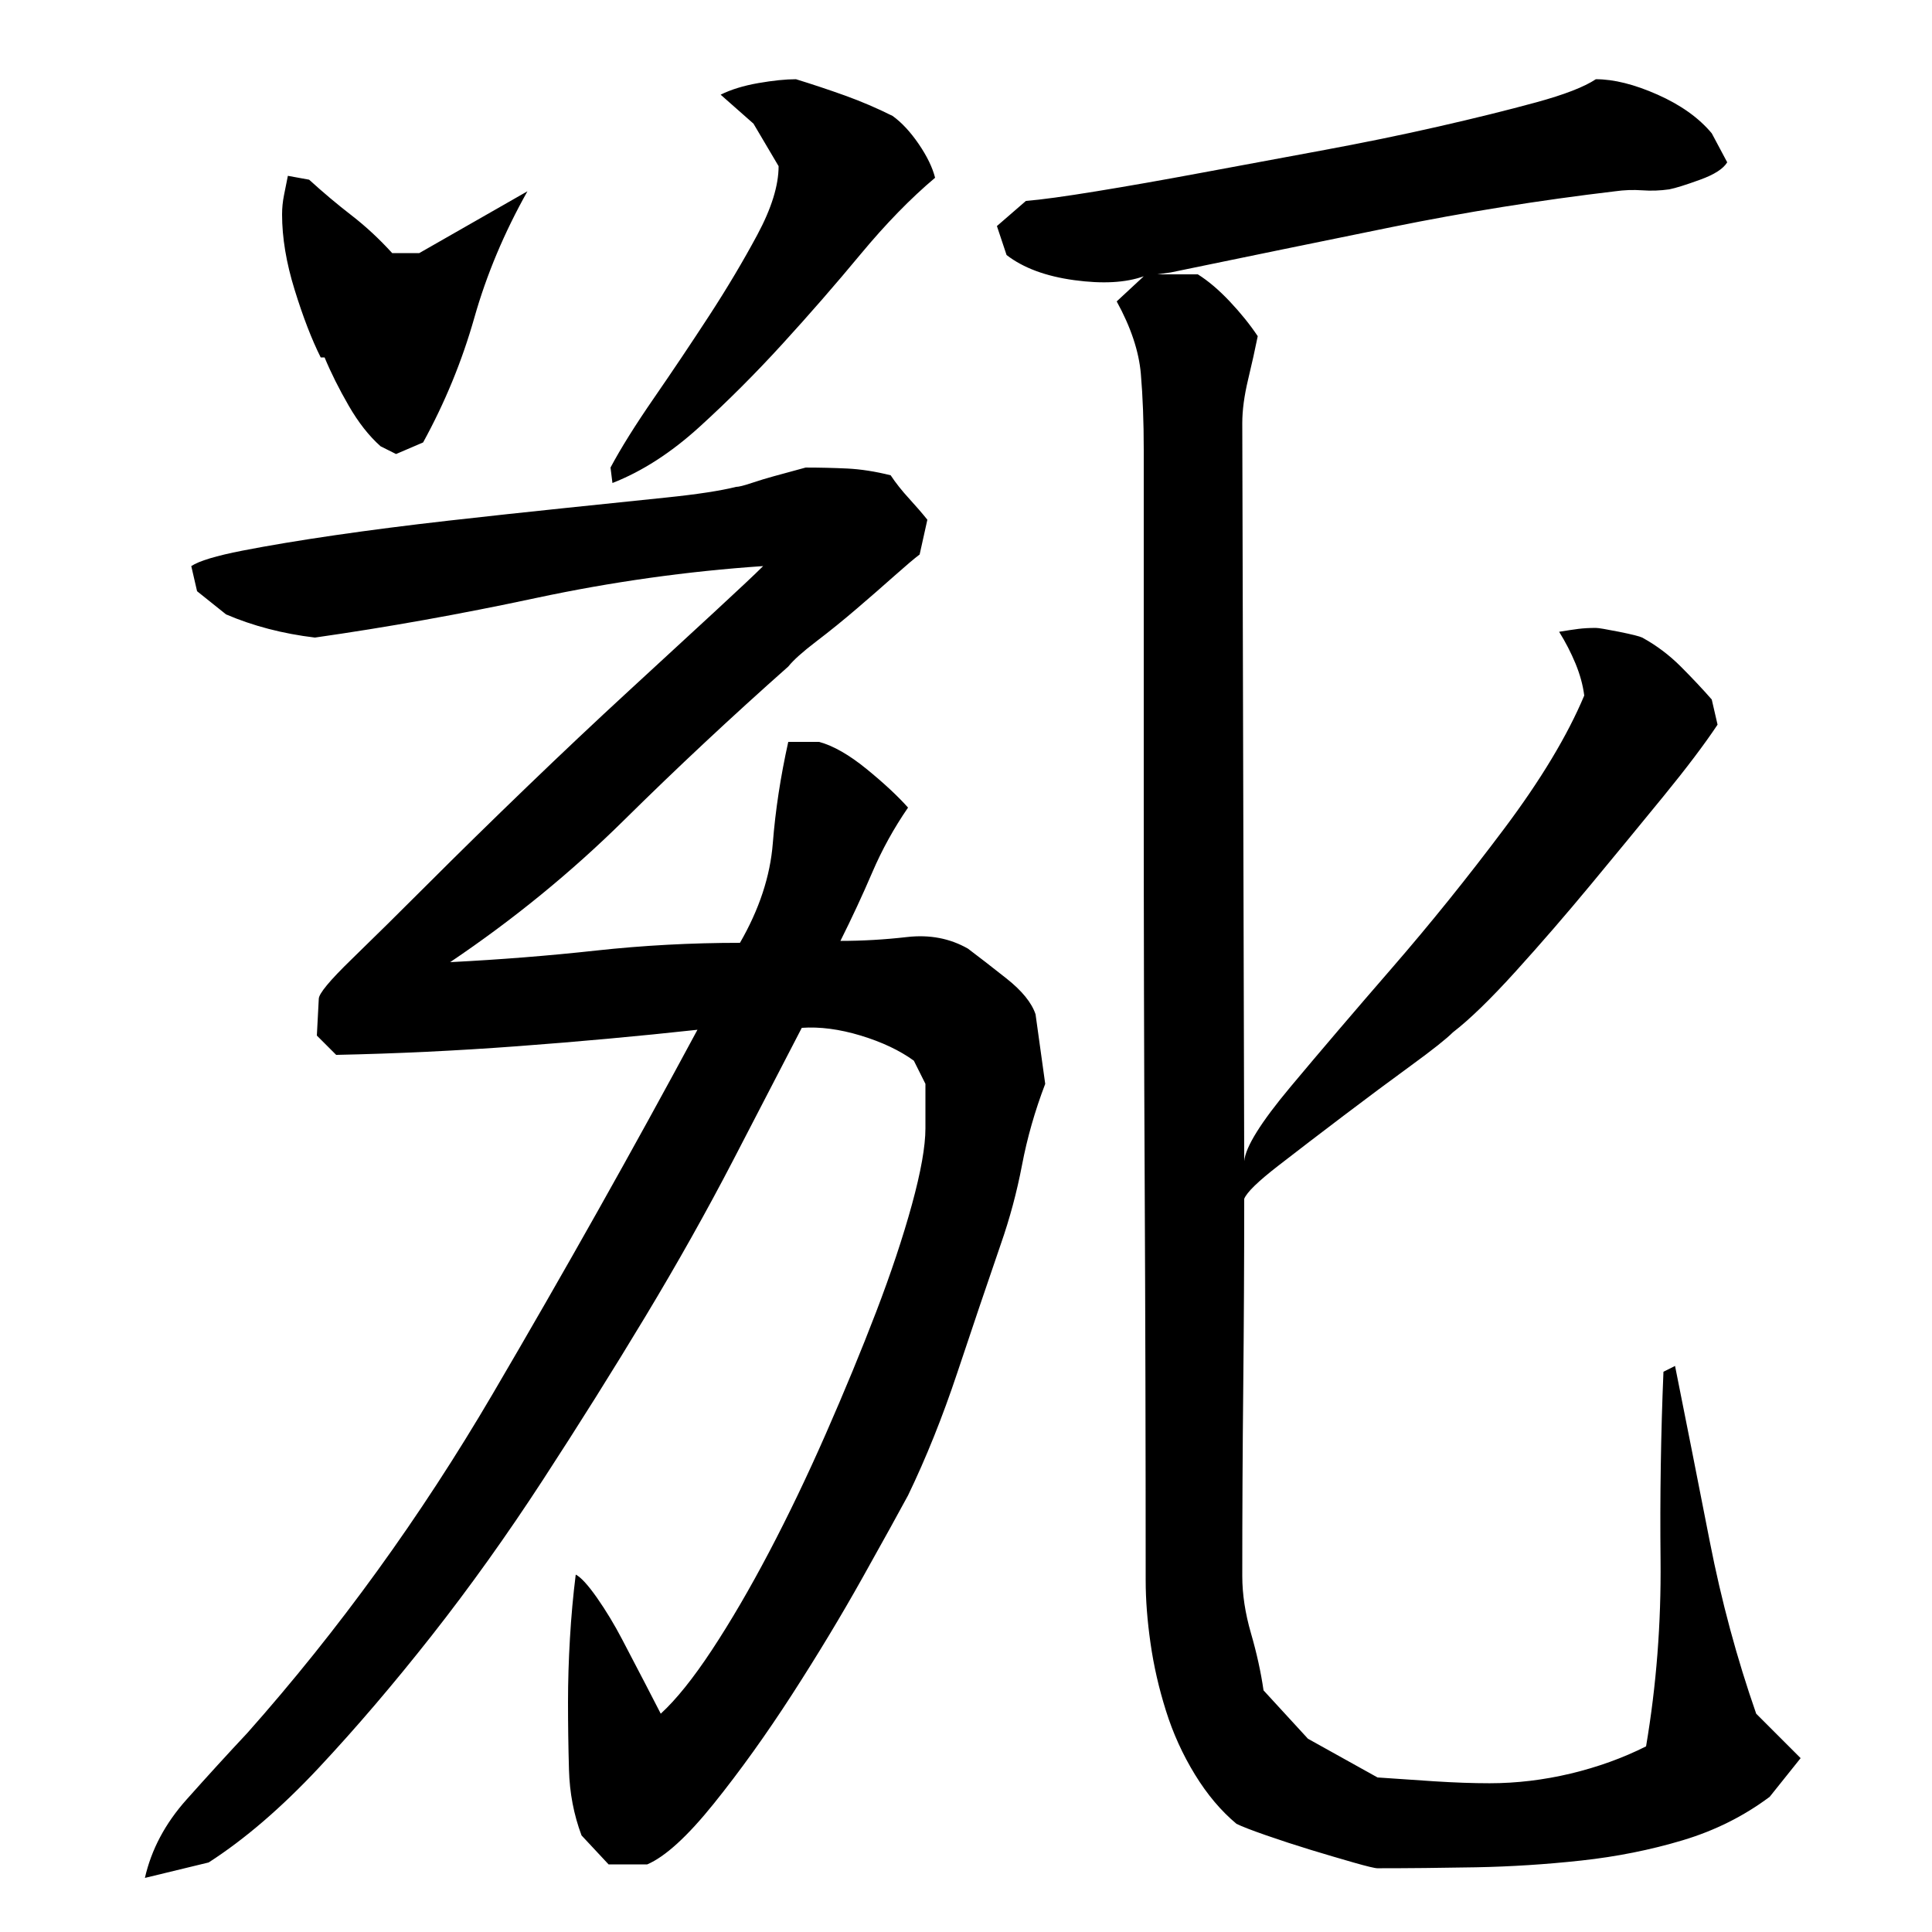
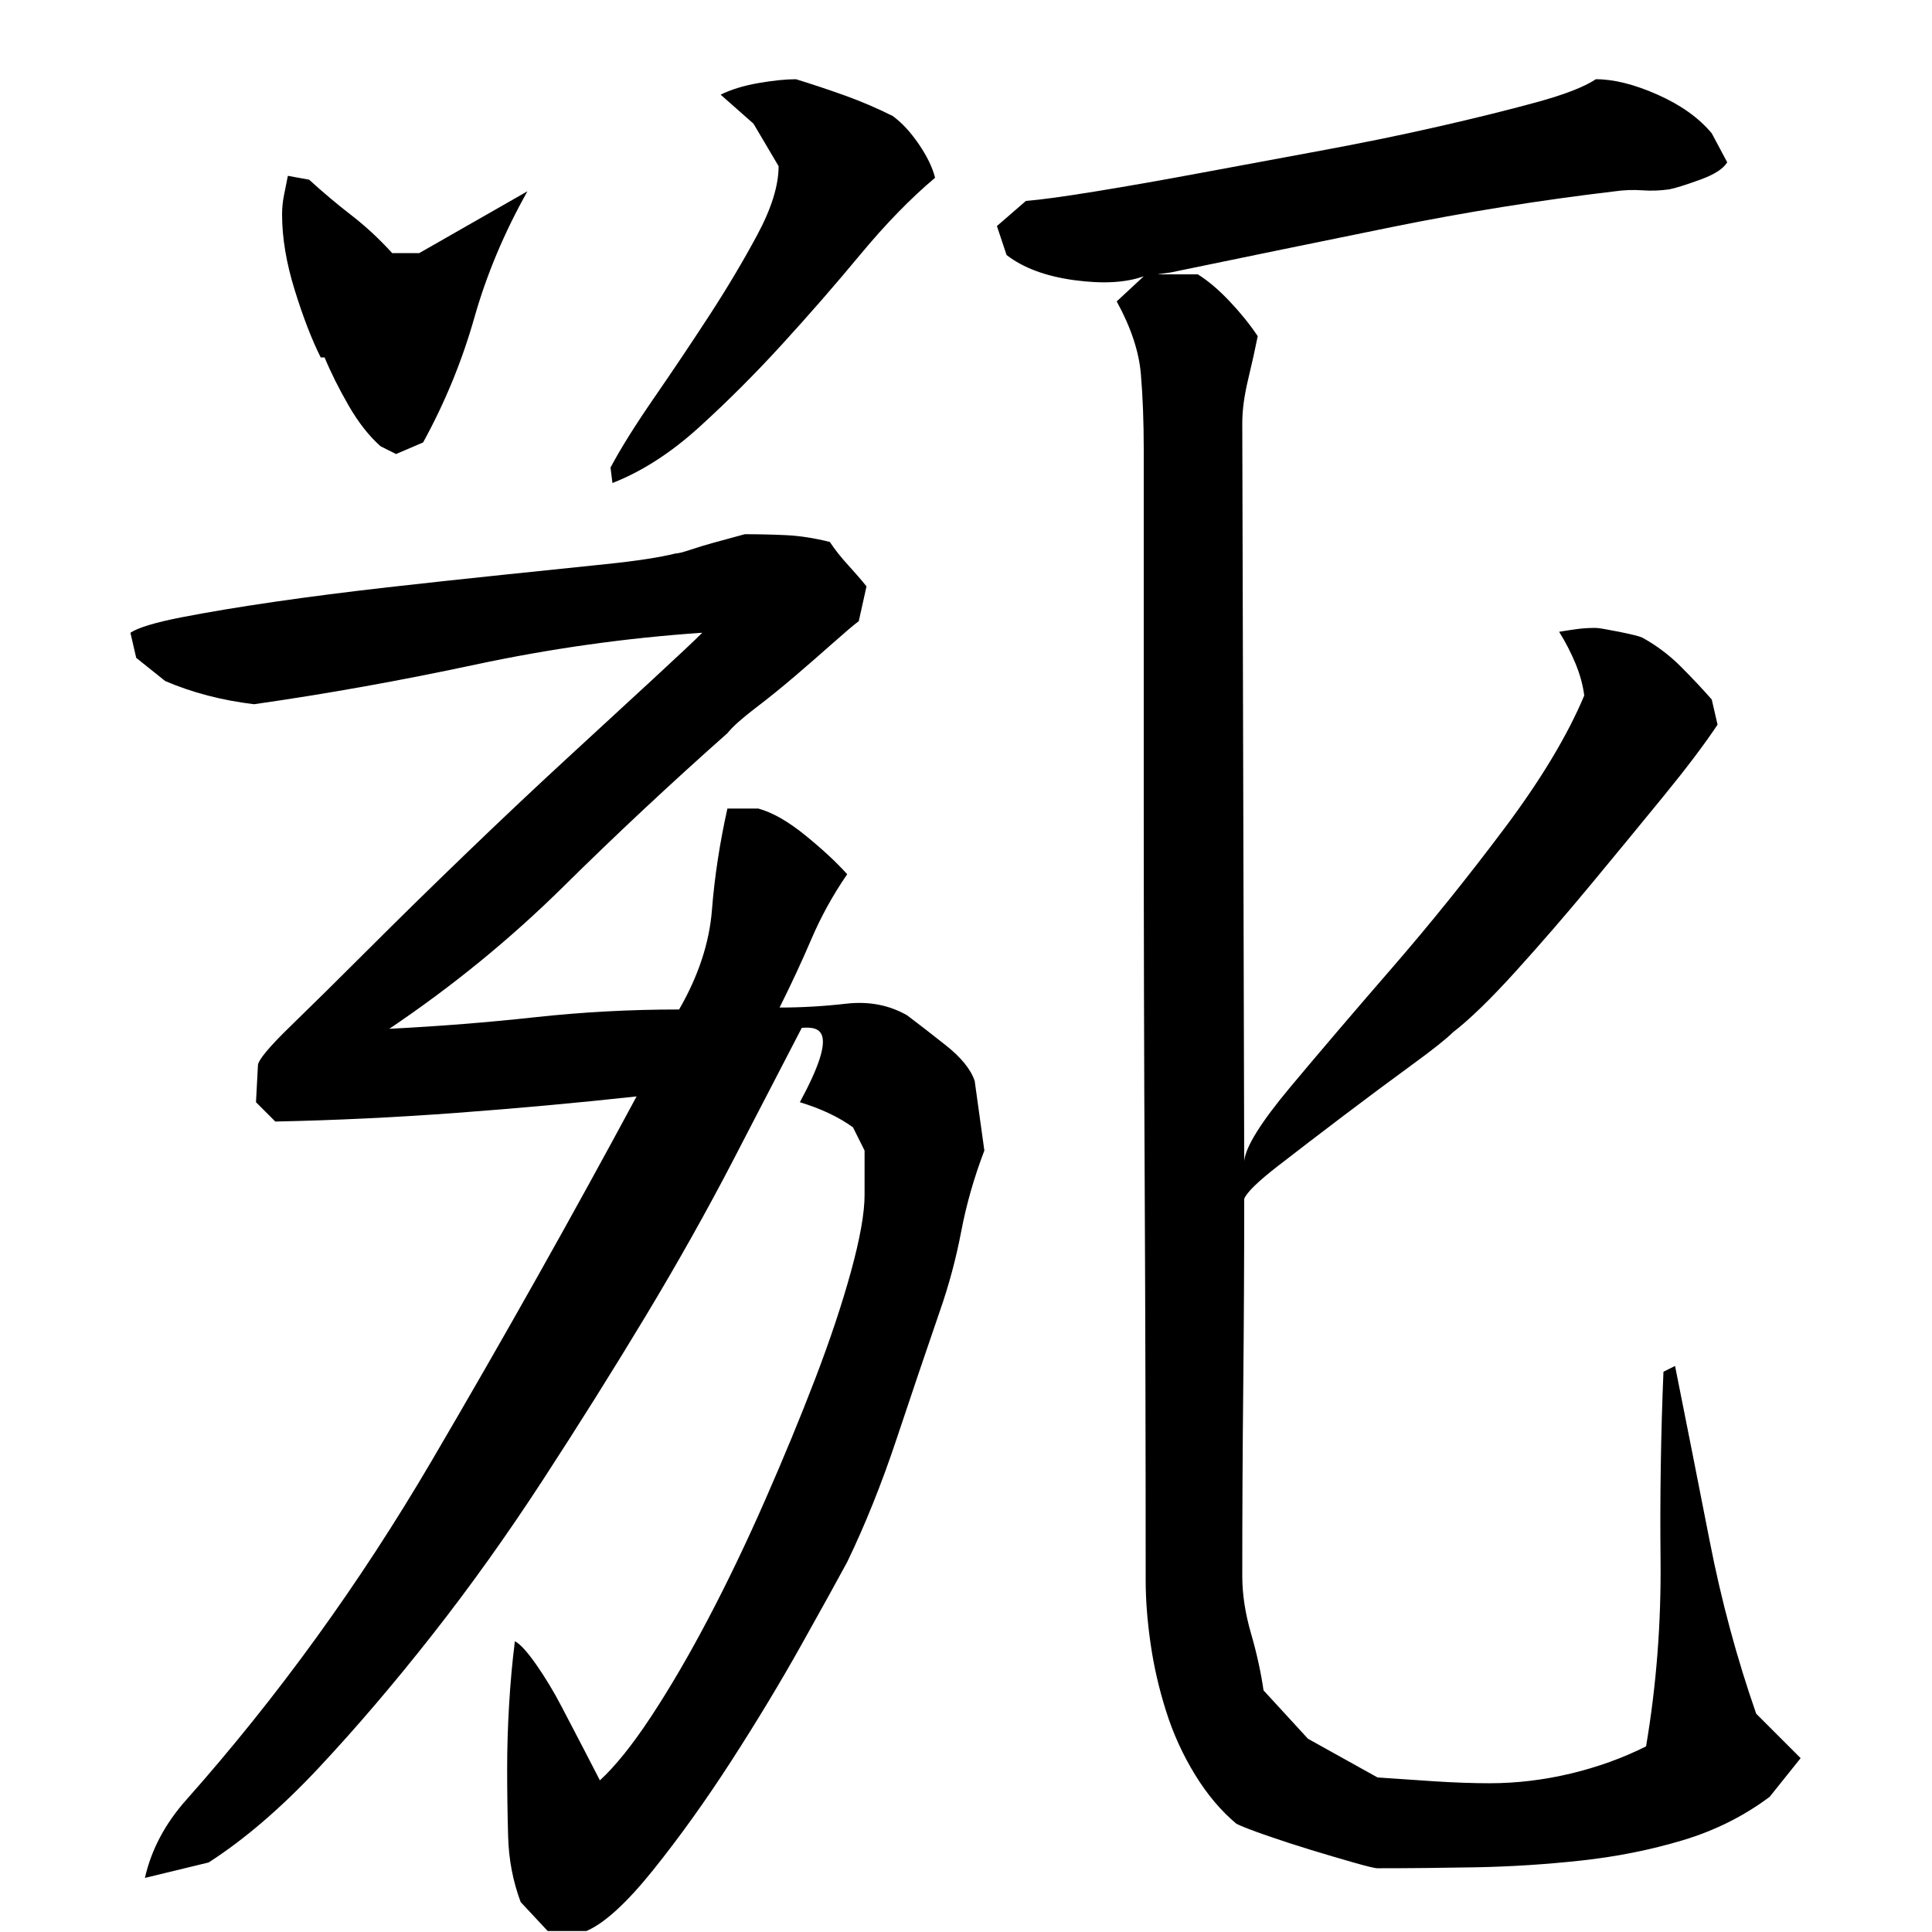
<svg xmlns="http://www.w3.org/2000/svg" version="1.1" id="图层_1" x="0px" y="0px" width="1000px" height="1000px" viewBox="0 0 1000 1000" enable-background="new 0 0 1000 1000" xml:space="preserve">
-   <path d="M415.002,532.006c-10,19.344-21.844,42.172-35.5,68.5c-13.672,26.344-28.844,53.344-45.5,81  c-16.672,27.672-34.344,55.844-53,84.5c-18.672,28.672-37.844,55.5-57.5,80.5c-19.672,25-39.172,47.828-58.5,68.5  c-19.344,20.656-38.344,37-57,49l-33,8c3.328-14.672,10.5-28.172,21.5-40.5c11-12.344,21.5-23.844,31.5-34.5  c47.328-53.328,89.656-111.828,127-175.5c37.328-63.656,72.656-126.5,106-188.5c-30.672,3.344-61.672,6.172-93,8.5  c-31.344,2.344-62.672,3.844-94,4.5l-10-10l1-19c0-2.656,5.656-9.5,17-20.5c11.328-11,24.656-24.156,40-39.5  c15.328-15.328,32.156-31.828,50.5-49.5c18.328-17.656,35.828-34.156,52.5-49.5c16.656-15.328,31.5-29,44.5-41s21.5-20,25.5-24  c-39.344,2.672-78.5,8.172-117.5,16.5c-39,8.344-77.172,15.172-114.5,20.5c-16.672-2-32-6-46-12l-15-12l-3-13  c4-2.656,12.828-5.328,26.5-8c13.656-2.656,29.656-5.328,48-8c18.328-2.656,37.828-5.156,58.5-7.5c20.656-2.328,40.656-4.5,60-6.5  c19.328-2,37-3.828,53-5.5c16-1.656,28-3.5,36-5.5c1.328,0,4-0.656,8-2c4-1.328,7.828-2.5,11.5-3.5c3.656-1,9.156-2.5,16.5-4.5  c7.328,0,14.5,0.172,21.5,0.5c7,0.344,14.5,1.5,22.5,3.5c2.656,4,5.828,8,9.5,12c3.656,4,6.828,7.672,9.5,11l-4,18  c-2.672,2-7,5.672-13,11c-6,5.344-12.5,11-19.5,17s-14,11.672-21,17c-7,5.344-11.844,9.672-14.5,13c-29.344,26-57.672,52.5-85,79.5  c-27.344,27-57.344,51.5-90,73.5c26-1.328,51.156-3.328,75.5-6c24.328-2.656,49.156-4,74.5-4c10-17.328,15.656-34.5,17-51.5  c1.328-17,4-34.5,8-52.5h16c7.328,2,15.5,6.672,24.5,14c9,7.344,16.156,14,21.5,20c-7.344,10.672-13.5,21.844-18.5,33.5  c-5,11.672-10.5,23.5-16.5,35.5c11.328,0,22.828-0.656,34.5-2c11.656-1.328,22.156,0.672,31.5,6c5.328,4,12,9.172,20,15.5  c8,6.344,13,12.5,15,18.5l5,36c-5.344,14-9.344,28-12,42c-2.672,14-6.344,27.672-11,41c-7.344,21.344-14.844,43.5-22.5,66.5  c-7.672,23-16.172,44.172-25.5,63.5c-4.672,8.672-12.5,22.844-23.5,42.5c-11,19.672-23.172,39.844-36.5,60.5  c-13.344,20.656-26.844,39.5-40.5,56.5c-13.672,17-25.172,27.5-34.5,31.5h-20l-14-15c-4-10.672-6.172-22-6.5-34  c-0.344-12-0.5-23.672-0.5-35c0-10.656,0.328-21.656,1-33c0.656-11.328,1.656-22.328,3-33c2.656,1.344,6.328,5.344,11,12  c4.656,6.672,9,13.844,13,21.5c4,7.672,8,15.344,12,23c4,7.672,6.656,12.844,8,15.5c8-7.328,16.828-18.328,26.5-33  c9.656-14.656,19.5-31.5,29.5-50.5s19.828-39.5,29.5-61.5c9.656-22,18.328-43,26-63c7.656-20,13.828-38.5,18.5-55.5  c4.656-17,7-30.156,7-39.5v-23l-6-12c-7.344-5.328-16.5-9.656-27.5-13C434.502,532.678,424.33,531.35,415.002,532.006z   M146.002,111.006c0-3.328,0.328-6.656,1-10c0.656-3.328,1.328-6.656,2-10l11,2c7.328,6.672,14.656,12.844,22,18.5  c7.328,5.672,14.328,12.172,21,19.5h14l56-32c-12,21.344-21.172,43.172-27.5,65.5c-6.344,22.344-15.172,43.844-26.5,64.5l-14,6l-8-4  c-6-5.328-11.5-12.328-16.5-21c-5-8.656-9.172-17-12.5-25h-2c-4.672-9.328-9.172-21-13.5-35  C148.158,136.006,146.002,123.006,146.002,111.006z M462.002,60.006c4.656,3.344,9.156,8.172,13.5,14.5  c4.328,6.344,7.156,12.172,8.5,17.5c-12.672,10.672-25.5,23.844-38.5,39.5c-13,15.672-26.5,31.172-40.5,46.5  c-14,15.344-28.344,29.672-43,43c-14.672,13.344-29.672,23-45,29l-1-8c5.328-10,12.828-22,22.5-36c9.656-14,19.156-28.156,28.5-42.5  c9.328-14.328,17.656-28.328,25-42c7.328-13.656,11-25.5,11-35.5l-13-22l-17-15c5.328-2.656,11.828-4.656,19.5-6  c7.656-1.328,14.156-2,19.5-2c8.656,2.672,17.156,5.5,25.5,8.5C445.83,52.506,454.002,56.006,462.002,60.006z M592.002,233.006  c0-14.656-0.5-27.828-1.5-39.5c-1-11.656-5.172-24.156-12.5-37.5l14-13c-9.344,3.344-21.344,4-36,2c-14.672-2-26.344-6.328-35-13  l-5-15l15-13c8-0.656,20.156-2.328,36.5-5c16.328-2.656,34.328-5.828,54-9.5c19.656-3.656,40.328-7.5,62-11.5  c21.656-4,42-8.156,61-12.5c19-4.328,35.828-8.5,50.5-12.5c14.656-4,25-8,31-12c9.328,0,20,2.672,32,8c12,5.344,21.328,12,28,20  l8,15c-2,3.344-6.672,6.344-14,9c-7.344,2.672-12.672,4.344-16,5c-4.672,0.672-9.344,0.844-14,0.5c-4.672-0.328-9.344-0.156-14,0.5  c-39.344,4.672-77.844,10.844-115.5,18.5c-37.672,7.672-75.844,15.5-114.5,23.5l-7,1h21c5.328,3.344,10.828,8,16.5,14  c5.656,6,10.5,12,14.5,18c-1.344,6.672-3,14.172-5,22.5c-2,8.344-3,15.844-3,22.5l1,382c0.656-7.328,8.656-20.156,24-38.5  c15.328-18.328,32.828-38.828,52.5-61.5c19.656-22.656,39-46.656,58-72c19-25.328,32.828-48.328,41.5-69  c-0.672-5.328-2.172-10.828-4.5-16.5c-2.344-5.656-5.172-11.156-8.5-16.5c4-0.656,7.328-1.156,10-1.5c2.656-0.328,5.656-0.5,9-0.5  c1.328,0,5.328,0.672,12,2c6.656,1.344,10.656,2.344,12,3c7.328,4.016,14,9.031,20,15.031c6,6.016,11.328,11.688,16,17.031l3,13.016  c-6.672,10.031-16,22.391-28,37.078s-24.5,29.891-37.5,45.578s-26,30.719-39,45.063c-13,14.359-23.844,24.875-32.5,31.547  c-3.344,3.344-10.5,9.031-21.5,17.047s-22.672,16.703-35,26.047c-12.344,9.344-23.672,18.031-34,26.031  c-10.344,8.016-16.172,13.688-17.5,17.031c0,32.719-0.172,65.281-0.5,97.656c-0.344,32.391-0.5,64.953-0.5,97.672  c0,9.344,1.5,19.203,4.5,29.547c3,10.359,5.156,20.203,6.5,29.547l23,25.047l36,20.031c9.328,0.656,19.156,1.328,29.5,2  c10.328,0.656,19.828,1,28.5,1c14,0,28-1.688,42-5.016c14-3.359,27-8.047,39-14.078c5.328-31.469,7.828-63.625,7.5-96.438  c-0.344-32.813,0.156-65.297,1.5-97.453l6-3.016c6,30,12,60.344,18,91c6,30.672,14,60.344,24,89l23,23l-16,20  c-13.344,10-28.344,17.5-45,22.5c-16.672,5-34.172,8.5-52.5,10.5c-18.344,2-36.5,3.156-54.5,3.5c-18,0.328-35,0.5-51,0.5  c-1.344,0-5.5-1-12.5-3s-14.344-4.172-22-6.5c-7.672-2.344-15.344-4.844-23-7.5c-7.672-2.672-12.844-4.672-15.5-6  c-8-6.672-15.172-15.172-21.5-25.5c-6.344-10.344-11.344-21.344-15-33c-3.672-11.656-6.344-23.328-8-35  c-1.672-11.656-2.5-22.5-2.5-32.5c0-68.656-0.172-136.5-0.5-203.5c-0.344-67-0.5-134.828-0.5-203.5V233.006z" />
+   <path d="M415.002,532.006c-10,19.344-21.844,42.172-35.5,68.5c-13.672,26.344-28.844,53.344-45.5,81  c-16.672,27.672-34.344,55.844-53,84.5c-18.672,28.672-37.844,55.5-57.5,80.5c-19.672,25-39.172,47.828-58.5,68.5  c-19.344,20.656-38.344,37-57,49l-33,8c3.328-14.672,10.5-28.172,21.5-40.5c47.328-53.328,89.656-111.828,127-175.5c37.328-63.656,72.656-126.5,106-188.5c-30.672,3.344-61.672,6.172-93,8.5  c-31.344,2.344-62.672,3.844-94,4.5l-10-10l1-19c0-2.656,5.656-9.5,17-20.5c11.328-11,24.656-24.156,40-39.5  c15.328-15.328,32.156-31.828,50.5-49.5c18.328-17.656,35.828-34.156,52.5-49.5c16.656-15.328,31.5-29,44.5-41s21.5-20,25.5-24  c-39.344,2.672-78.5,8.172-117.5,16.5c-39,8.344-77.172,15.172-114.5,20.5c-16.672-2-32-6-46-12l-15-12l-3-13  c4-2.656,12.828-5.328,26.5-8c13.656-2.656,29.656-5.328,48-8c18.328-2.656,37.828-5.156,58.5-7.5c20.656-2.328,40.656-4.5,60-6.5  c19.328-2,37-3.828,53-5.5c16-1.656,28-3.5,36-5.5c1.328,0,4-0.656,8-2c4-1.328,7.828-2.5,11.5-3.5c3.656-1,9.156-2.5,16.5-4.5  c7.328,0,14.5,0.172,21.5,0.5c7,0.344,14.5,1.5,22.5,3.5c2.656,4,5.828,8,9.5,12c3.656,4,6.828,7.672,9.5,11l-4,18  c-2.672,2-7,5.672-13,11c-6,5.344-12.5,11-19.5,17s-14,11.672-21,17c-7,5.344-11.844,9.672-14.5,13c-29.344,26-57.672,52.5-85,79.5  c-27.344,27-57.344,51.5-90,73.5c26-1.328,51.156-3.328,75.5-6c24.328-2.656,49.156-4,74.5-4c10-17.328,15.656-34.5,17-51.5  c1.328-17,4-34.5,8-52.5h16c7.328,2,15.5,6.672,24.5,14c9,7.344,16.156,14,21.5,20c-7.344,10.672-13.5,21.844-18.5,33.5  c-5,11.672-10.5,23.5-16.5,35.5c11.328,0,22.828-0.656,34.5-2c11.656-1.328,22.156,0.672,31.5,6c5.328,4,12,9.172,20,15.5  c8,6.344,13,12.5,15,18.5l5,36c-5.344,14-9.344,28-12,42c-2.672,14-6.344,27.672-11,41c-7.344,21.344-14.844,43.5-22.5,66.5  c-7.672,23-16.172,44.172-25.5,63.5c-4.672,8.672-12.5,22.844-23.5,42.5c-11,19.672-23.172,39.844-36.5,60.5  c-13.344,20.656-26.844,39.5-40.5,56.5c-13.672,17-25.172,27.5-34.5,31.5h-20l-14-15c-4-10.672-6.172-22-6.5-34  c-0.344-12-0.5-23.672-0.5-35c0-10.656,0.328-21.656,1-33c0.656-11.328,1.656-22.328,3-33c2.656,1.344,6.328,5.344,11,12  c4.656,6.672,9,13.844,13,21.5c4,7.672,8,15.344,12,23c4,7.672,6.656,12.844,8,15.5c8-7.328,16.828-18.328,26.5-33  c9.656-14.656,19.5-31.5,29.5-50.5s19.828-39.5,29.5-61.5c9.656-22,18.328-43,26-63c7.656-20,13.828-38.5,18.5-55.5  c4.656-17,7-30.156,7-39.5v-23l-6-12c-7.344-5.328-16.5-9.656-27.5-13C434.502,532.678,424.33,531.35,415.002,532.006z   M146.002,111.006c0-3.328,0.328-6.656,1-10c0.656-3.328,1.328-6.656,2-10l11,2c7.328,6.672,14.656,12.844,22,18.5  c7.328,5.672,14.328,12.172,21,19.5h14l56-32c-12,21.344-21.172,43.172-27.5,65.5c-6.344,22.344-15.172,43.844-26.5,64.5l-14,6l-8-4  c-6-5.328-11.5-12.328-16.5-21c-5-8.656-9.172-17-12.5-25h-2c-4.672-9.328-9.172-21-13.5-35  C148.158,136.006,146.002,123.006,146.002,111.006z M462.002,60.006c4.656,3.344,9.156,8.172,13.5,14.5  c4.328,6.344,7.156,12.172,8.5,17.5c-12.672,10.672-25.5,23.844-38.5,39.5c-13,15.672-26.5,31.172-40.5,46.5  c-14,15.344-28.344,29.672-43,43c-14.672,13.344-29.672,23-45,29l-1-8c5.328-10,12.828-22,22.5-36c9.656-14,19.156-28.156,28.5-42.5  c9.328-14.328,17.656-28.328,25-42c7.328-13.656,11-25.5,11-35.5l-13-22l-17-15c5.328-2.656,11.828-4.656,19.5-6  c7.656-1.328,14.156-2,19.5-2c8.656,2.672,17.156,5.5,25.5,8.5C445.83,52.506,454.002,56.006,462.002,60.006z M592.002,233.006  c0-14.656-0.5-27.828-1.5-39.5c-1-11.656-5.172-24.156-12.5-37.5l14-13c-9.344,3.344-21.344,4-36,2c-14.672-2-26.344-6.328-35-13  l-5-15l15-13c8-0.656,20.156-2.328,36.5-5c16.328-2.656,34.328-5.828,54-9.5c19.656-3.656,40.328-7.5,62-11.5  c21.656-4,42-8.156,61-12.5c19-4.328,35.828-8.5,50.5-12.5c14.656-4,25-8,31-12c9.328,0,20,2.672,32,8c12,5.344,21.328,12,28,20  l8,15c-2,3.344-6.672,6.344-14,9c-7.344,2.672-12.672,4.344-16,5c-4.672,0.672-9.344,0.844-14,0.5c-4.672-0.328-9.344-0.156-14,0.5  c-39.344,4.672-77.844,10.844-115.5,18.5c-37.672,7.672-75.844,15.5-114.5,23.5l-7,1h21c5.328,3.344,10.828,8,16.5,14  c5.656,6,10.5,12,14.5,18c-1.344,6.672-3,14.172-5,22.5c-2,8.344-3,15.844-3,22.5l1,382c0.656-7.328,8.656-20.156,24-38.5  c15.328-18.328,32.828-38.828,52.5-61.5c19.656-22.656,39-46.656,58-72c19-25.328,32.828-48.328,41.5-69  c-0.672-5.328-2.172-10.828-4.5-16.5c-2.344-5.656-5.172-11.156-8.5-16.5c4-0.656,7.328-1.156,10-1.5c2.656-0.328,5.656-0.5,9-0.5  c1.328,0,5.328,0.672,12,2c6.656,1.344,10.656,2.344,12,3c7.328,4.016,14,9.031,20,15.031c6,6.016,11.328,11.688,16,17.031l3,13.016  c-6.672,10.031-16,22.391-28,37.078s-24.5,29.891-37.5,45.578s-26,30.719-39,45.063c-13,14.359-23.844,24.875-32.5,31.547  c-3.344,3.344-10.5,9.031-21.5,17.047s-22.672,16.703-35,26.047c-12.344,9.344-23.672,18.031-34,26.031  c-10.344,8.016-16.172,13.688-17.5,17.031c0,32.719-0.172,65.281-0.5,97.656c-0.344,32.391-0.5,64.953-0.5,97.672  c0,9.344,1.5,19.203,4.5,29.547c3,10.359,5.156,20.203,6.5,29.547l23,25.047l36,20.031c9.328,0.656,19.156,1.328,29.5,2  c10.328,0.656,19.828,1,28.5,1c14,0,28-1.688,42-5.016c14-3.359,27-8.047,39-14.078c5.328-31.469,7.828-63.625,7.5-96.438  c-0.344-32.813,0.156-65.297,1.5-97.453l6-3.016c6,30,12,60.344,18,91c6,30.672,14,60.344,24,89l23,23l-16,20  c-13.344,10-28.344,17.5-45,22.5c-16.672,5-34.172,8.5-52.5,10.5c-18.344,2-36.5,3.156-54.5,3.5c-18,0.328-35,0.5-51,0.5  c-1.344,0-5.5-1-12.5-3s-14.344-4.172-22-6.5c-7.672-2.344-15.344-4.844-23-7.5c-7.672-2.672-12.844-4.672-15.5-6  c-8-6.672-15.172-15.172-21.5-25.5c-6.344-10.344-11.344-21.344-15-33c-3.672-11.656-6.344-23.328-8-35  c-1.672-11.656-2.5-22.5-2.5-32.5c0-68.656-0.172-136.5-0.5-203.5c-0.344-67-0.5-134.828-0.5-203.5V233.006z" />
</svg>